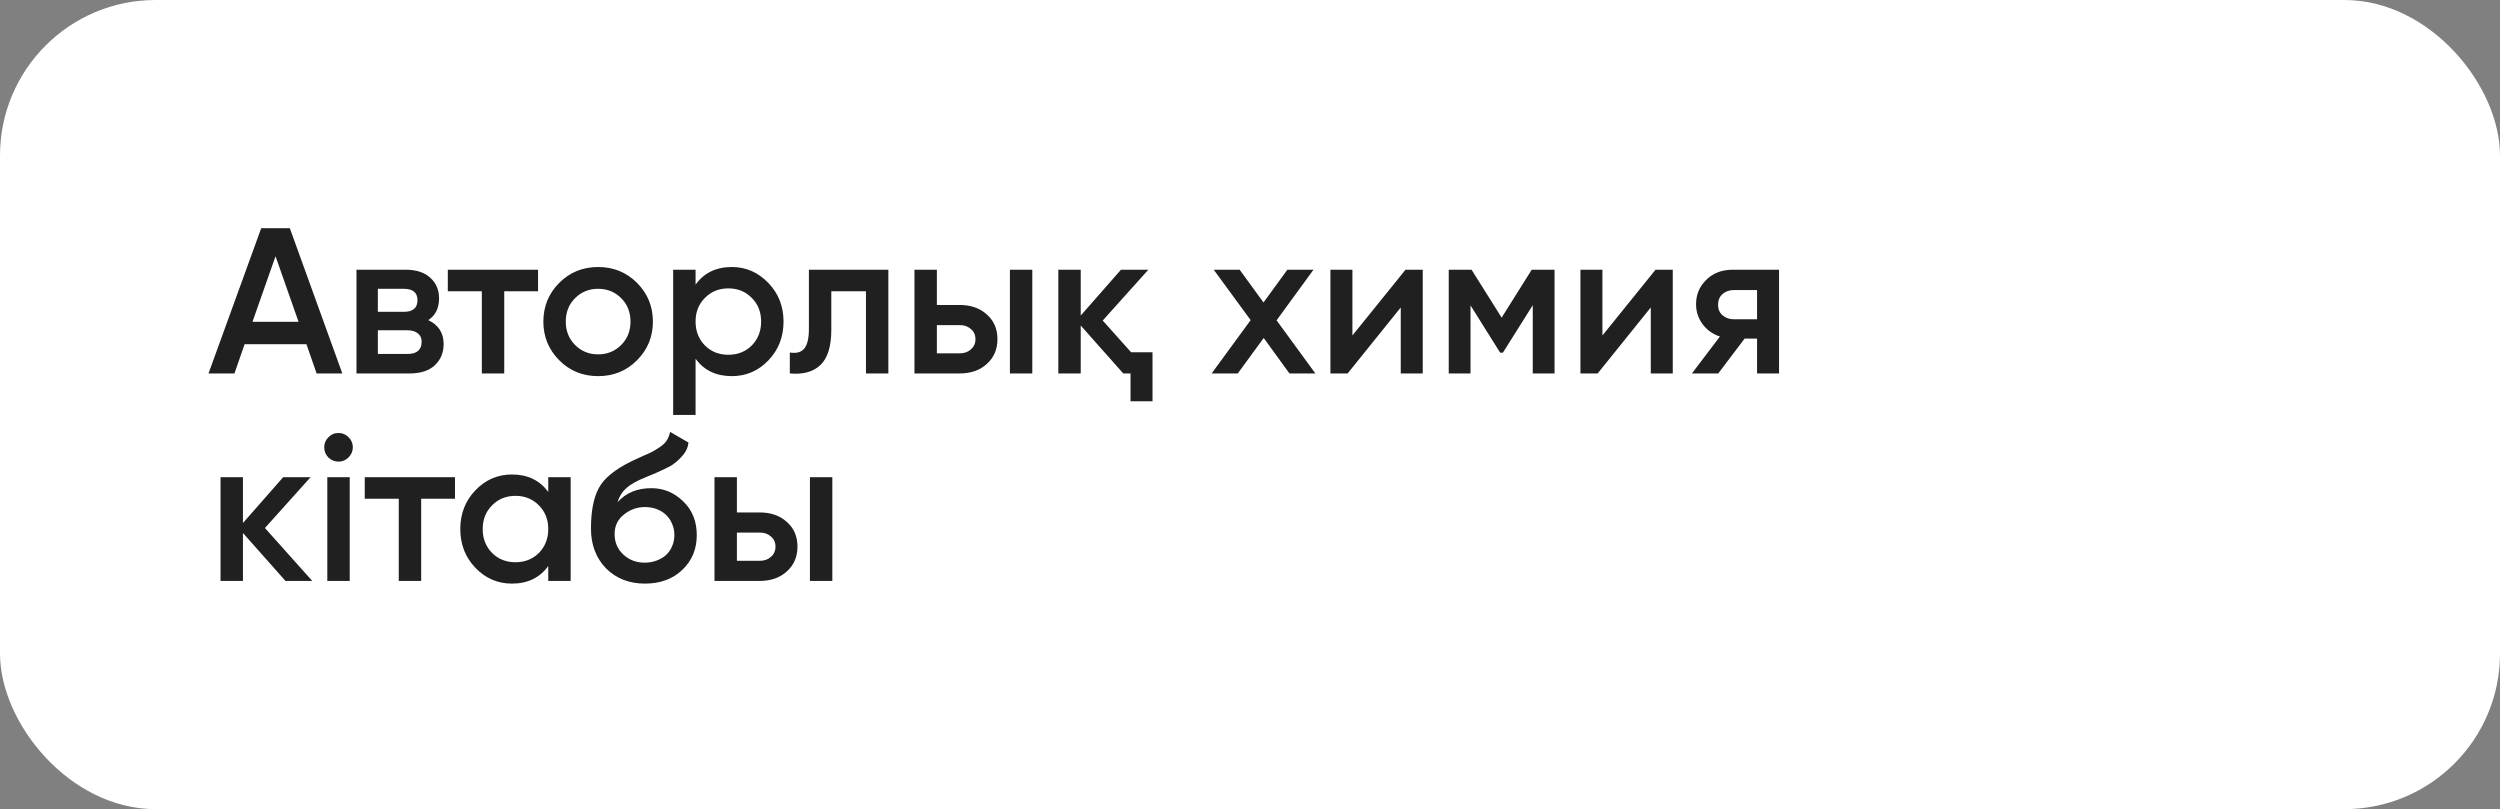
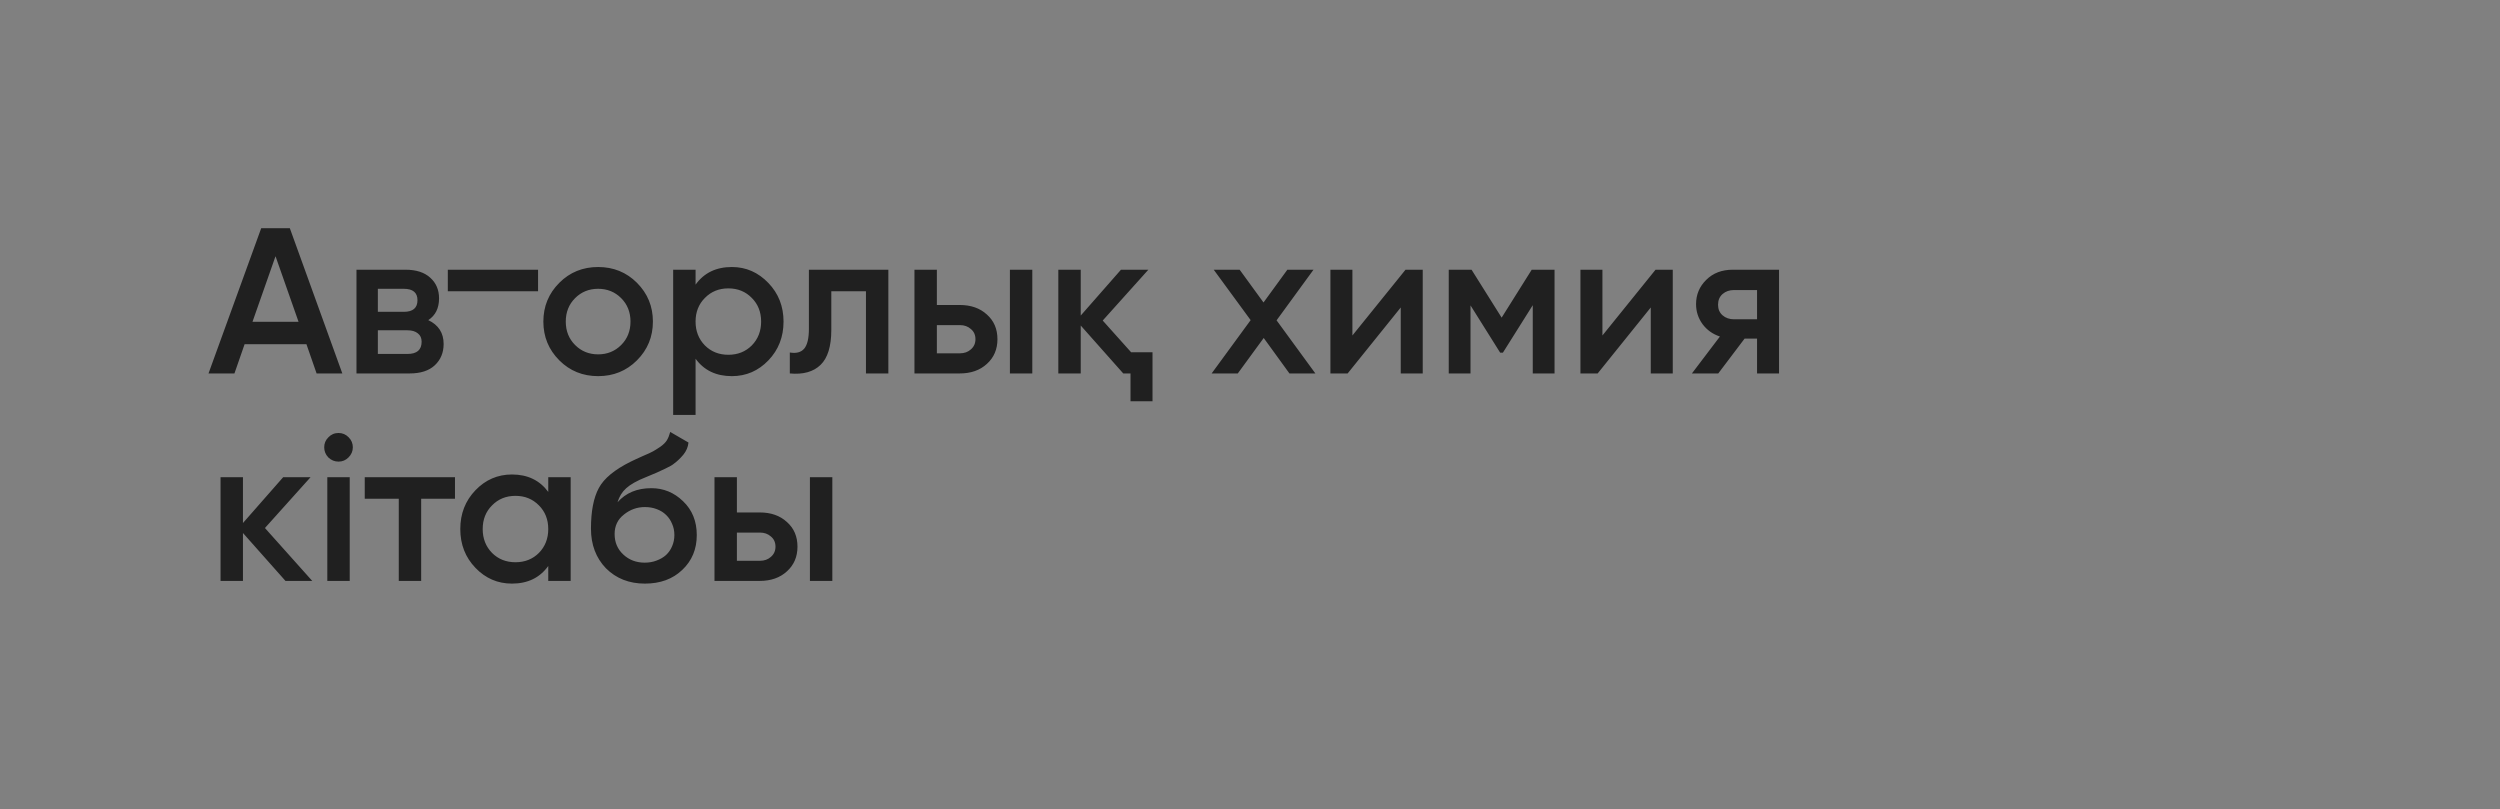
<svg xmlns="http://www.w3.org/2000/svg" width="241" height="78" viewBox="0 0 241 78" fill="none">
  <rect x="0" y="0" width="241" height="78" fill="#808080" stroke="none" />
-   <rect width="241" height="78" rx="15" fill="white" />
-   <path d="M30.52 36L29.54 33.18H23.58L22.6 36H20.1L25.18 22H27.94L33 36H30.52ZM24.34 31.02H28.78L26.56 24.7L24.34 31.02ZM41.285 30.86C42.272 31.327 42.766 32.093 42.766 33.16C42.766 34 42.479 34.687 41.906 35.22C41.346 35.74 40.539 36 39.486 36H34.365V26H39.086C40.126 26 40.925 26.26 41.486 26.78C42.045 27.287 42.325 27.947 42.325 28.76C42.325 29.707 41.979 30.407 41.285 30.86ZM36.425 27.84V30.06H38.925C39.806 30.06 40.245 29.687 40.245 28.94C40.245 28.207 39.806 27.84 38.925 27.84H36.425ZM39.285 34.12C40.192 34.12 40.645 33.727 40.645 32.94C40.645 32.593 40.526 32.327 40.285 32.14C40.045 31.94 39.712 31.84 39.285 31.84H36.425V34.12H39.285ZM51.869 26V28.08H48.609V36H46.449V28.08H43.169V26H51.869ZM57.66 36.26C56.18 36.26 54.933 35.753 53.92 34.74C52.893 33.713 52.38 32.467 52.38 31C52.38 29.533 52.893 28.287 53.92 27.26C54.933 26.247 56.18 25.74 57.66 25.74C59.14 25.74 60.386 26.247 61.4 27.26C62.426 28.287 62.94 29.533 62.94 31C62.94 32.467 62.426 33.713 61.4 34.74C60.386 35.753 59.14 36.26 57.66 36.26ZM55.44 33.26C56.04 33.86 56.78 34.16 57.66 34.16C58.54 34.16 59.28 33.86 59.88 33.26C60.48 32.66 60.78 31.907 60.78 31C60.78 30.093 60.48 29.34 59.88 28.74C59.28 28.14 58.54 27.84 57.66 27.84C56.78 27.84 56.04 28.14 55.44 28.74C54.84 29.34 54.54 30.093 54.54 31C54.54 31.907 54.84 32.66 55.44 33.26ZM70.553 25.74C71.913 25.74 73.086 26.253 74.073 27.28C75.046 28.293 75.533 29.533 75.533 31C75.533 32.48 75.046 33.727 74.073 34.74C73.1 35.753 71.926 36.26 70.553 36.26C69.033 36.26 67.866 35.7 67.053 34.58V40H64.893V26H67.053V27.44C67.866 26.307 69.033 25.74 70.553 25.74ZM67.953 33.3C68.553 33.9 69.306 34.2 70.213 34.2C71.12 34.2 71.873 33.9 72.473 33.3C73.073 32.687 73.373 31.92 73.373 31C73.373 30.08 73.073 29.32 72.473 28.72C71.873 28.107 71.12 27.8 70.213 27.8C69.306 27.8 68.553 28.107 67.953 28.72C67.353 29.32 67.053 30.08 67.053 31C67.053 31.92 67.353 32.687 67.953 33.3ZM85.638 26V36H83.478V28.08H80.138V31.8C80.138 33.387 79.791 34.513 79.097 35.18C78.404 35.847 77.418 36.12 76.138 36V33.98C76.751 34.087 77.211 33.967 77.517 33.62C77.824 33.26 77.978 32.62 77.978 31.7V26H85.638ZM92.514 29.4C93.594 29.4 94.468 29.707 95.135 30.32C95.814 30.92 96.154 31.713 96.154 32.7C96.154 33.673 95.814 34.467 95.135 35.08C94.468 35.693 93.594 36 92.514 36H88.154V26H90.314V29.4H92.514ZM97.355 26H99.514V36H97.355V26ZM92.534 34.06C92.961 34.06 93.314 33.933 93.594 33.68C93.888 33.427 94.034 33.1 94.034 32.7C94.034 32.287 93.888 31.96 93.594 31.72C93.314 31.467 92.961 31.34 92.534 31.34H90.314V34.06H92.534ZM109.042 33.96H111.102V38.68H108.982V36H108.282L104.182 31.38V36H102.022V26H104.182V30.42L108.062 26H110.702L106.302 30.9L109.042 33.96ZM126.802 36H124.302L121.822 32.58L119.322 36H116.802L120.562 30.86L117.002 26H119.502L121.802 29.16L124.102 26H126.622L123.062 30.88L126.802 36ZM135.492 26H137.152V36H135.032V29.64L129.912 36H128.252V26H130.372V32.34L135.492 26ZM149.858 26V36H147.758V29.42L144.878 34H144.618L141.758 29.44V36H139.658V26H141.858L144.758 30.62L147.658 26H149.858ZM159.594 26H161.254V36H159.134V29.64L154.014 36H152.354V26H154.474V32.34L159.594 26ZM171.5 26V36H169.38V32.64H168.18L165.64 36H163.1L165.8 32.44C165.107 32.213 164.547 31.813 164.12 31.24C163.707 30.667 163.5 30.027 163.5 29.32C163.5 28.4 163.827 27.62 164.48 26.98C165.133 26.327 165.987 26 167.04 26H171.5ZM169.38 30.78V27.96H167.16C166.72 27.96 166.353 28.087 166.06 28.34C165.767 28.593 165.62 28.94 165.62 29.38C165.62 29.807 165.767 30.147 166.06 30.4C166.353 30.653 166.72 30.78 167.16 30.78H169.38ZM30.1 56H27.52L23.42 51.38V56H21.26V46H23.42V50.42L27.3 46H29.94L25.54 50.9L30.1 56ZM33.593 44.1C33.326 44.367 33.006 44.5 32.633 44.5C32.26 44.5 31.933 44.367 31.653 44.1C31.386 43.82 31.253 43.493 31.253 43.12C31.253 42.747 31.386 42.427 31.653 42.16C31.92 41.88 32.246 41.74 32.633 41.74C33.02 41.74 33.346 41.88 33.613 42.16C33.88 42.427 34.013 42.747 34.013 43.12C34.013 43.493 33.873 43.82 33.593 44.1ZM31.553 56V46H33.713V56H31.553ZM43.861 46V48.08H40.601V56H38.441V48.08H35.161V46H43.861ZM52.852 46H55.012V56H52.852V54.56C52.038 55.693 50.872 56.26 49.352 56.26C47.978 56.26 46.805 55.753 45.832 54.74C44.858 53.727 44.372 52.48 44.372 51C44.372 49.52 44.858 48.273 45.832 47.26C46.805 46.247 47.978 45.74 49.352 45.74C50.858 45.74 52.025 46.3 52.852 47.42V46ZM47.432 53.3C48.032 53.9 48.785 54.2 49.692 54.2C50.599 54.2 51.352 53.9 51.952 53.3C52.552 52.687 52.852 51.92 52.852 51C52.852 50.08 52.552 49.32 51.952 48.72C51.352 48.107 50.599 47.8 49.692 47.8C48.785 47.8 48.032 48.107 47.432 48.72C46.832 49.32 46.532 50.08 46.532 51C46.532 51.92 46.832 52.687 47.432 53.3ZM62.169 56.26C60.65 56.26 59.396 55.767 58.41 54.78C57.45 53.78 56.969 52.507 56.969 50.96C56.969 49.28 57.223 47.973 57.73 47.04C58.223 46.12 59.249 45.273 60.809 44.5C60.943 44.433 61.096 44.36 61.27 44.28C61.456 44.187 61.676 44.087 61.929 43.98C62.183 43.873 62.396 43.78 62.569 43.7C62.743 43.62 62.876 43.553 62.969 43.5C63.063 43.447 63.163 43.387 63.27 43.32C63.389 43.24 63.523 43.153 63.669 43.06C63.95 42.86 64.156 42.653 64.29 42.44C64.423 42.213 64.529 41.947 64.609 41.64L66.37 42.66C66.329 43.087 66.163 43.48 65.87 43.84C65.576 44.187 65.283 44.467 64.99 44.68C64.843 44.813 64.57 44.973 64.169 45.16L63.309 45.56L62.309 45.98C61.429 46.327 60.783 46.687 60.37 47.06C59.969 47.42 59.69 47.873 59.529 48.42C60.33 47.513 61.416 47.06 62.789 47.06C63.963 47.06 64.983 47.48 65.85 48.32C66.73 49.16 67.169 50.247 67.169 51.58C67.169 52.94 66.703 54.06 65.769 54.94C64.85 55.82 63.65 56.26 62.169 56.26ZM62.15 54.24C62.563 54.24 62.943 54.173 63.289 54.04C63.65 53.907 63.956 53.727 64.21 53.5C64.463 53.26 64.656 52.98 64.79 52.66C64.936 52.327 65.01 51.967 65.01 51.58C65.01 51.18 64.936 50.82 64.79 50.5C64.656 50.167 64.463 49.88 64.21 49.64C63.969 49.4 63.669 49.213 63.309 49.08C62.963 48.947 62.583 48.88 62.169 48.88C61.423 48.88 60.749 49.12 60.15 49.6C59.55 50.067 59.249 50.693 59.249 51.48C59.249 52.28 59.529 52.94 60.09 53.46C60.65 53.98 61.336 54.24 62.15 54.24ZM73.237 49.4C74.317 49.4 75.191 49.707 75.857 50.32C76.537 50.92 76.877 51.713 76.877 52.7C76.877 53.673 76.537 54.467 75.857 55.08C75.191 55.693 74.317 56 73.237 56H68.877V46H71.037V49.4H73.237ZM78.077 46H80.237V56H78.077V46ZM73.257 54.06C73.684 54.06 74.037 53.933 74.317 53.68C74.611 53.427 74.757 53.1 74.757 52.7C74.757 52.287 74.611 51.96 74.317 51.72C74.037 51.467 73.684 51.34 73.257 51.34H71.037V54.06H73.257Z" fill="#202020" />
+   <path d="M30.52 36L29.54 33.18H23.58L22.6 36H20.1L25.18 22H27.94L33 36H30.52ZM24.34 31.02H28.78L26.56 24.7L24.34 31.02ZM41.285 30.86C42.272 31.327 42.766 32.093 42.766 33.16C42.766 34 42.479 34.687 41.906 35.22C41.346 35.74 40.539 36 39.486 36H34.365V26H39.086C40.126 26 40.925 26.26 41.486 26.78C42.045 27.287 42.325 27.947 42.325 28.76C42.325 29.707 41.979 30.407 41.285 30.86ZM36.425 27.84V30.06H38.925C39.806 30.06 40.245 29.687 40.245 28.94C40.245 28.207 39.806 27.84 38.925 27.84H36.425ZM39.285 34.12C40.192 34.12 40.645 33.727 40.645 32.94C40.645 32.593 40.526 32.327 40.285 32.14C40.045 31.94 39.712 31.84 39.285 31.84H36.425V34.12H39.285ZM51.869 26V28.08H48.609V36V28.08H43.169V26H51.869ZM57.66 36.26C56.18 36.26 54.933 35.753 53.92 34.74C52.893 33.713 52.38 32.467 52.38 31C52.38 29.533 52.893 28.287 53.92 27.26C54.933 26.247 56.18 25.74 57.66 25.74C59.14 25.74 60.386 26.247 61.4 27.26C62.426 28.287 62.94 29.533 62.94 31C62.94 32.467 62.426 33.713 61.4 34.74C60.386 35.753 59.14 36.26 57.66 36.26ZM55.44 33.26C56.04 33.86 56.78 34.16 57.66 34.16C58.54 34.16 59.28 33.86 59.88 33.26C60.48 32.66 60.78 31.907 60.78 31C60.78 30.093 60.48 29.34 59.88 28.74C59.28 28.14 58.54 27.84 57.66 27.84C56.78 27.84 56.04 28.14 55.44 28.74C54.84 29.34 54.54 30.093 54.54 31C54.54 31.907 54.84 32.66 55.44 33.26ZM70.553 25.74C71.913 25.74 73.086 26.253 74.073 27.28C75.046 28.293 75.533 29.533 75.533 31C75.533 32.48 75.046 33.727 74.073 34.74C73.1 35.753 71.926 36.26 70.553 36.26C69.033 36.26 67.866 35.7 67.053 34.58V40H64.893V26H67.053V27.44C67.866 26.307 69.033 25.74 70.553 25.74ZM67.953 33.3C68.553 33.9 69.306 34.2 70.213 34.2C71.12 34.2 71.873 33.9 72.473 33.3C73.073 32.687 73.373 31.92 73.373 31C73.373 30.08 73.073 29.32 72.473 28.72C71.873 28.107 71.12 27.8 70.213 27.8C69.306 27.8 68.553 28.107 67.953 28.72C67.353 29.32 67.053 30.08 67.053 31C67.053 31.92 67.353 32.687 67.953 33.3ZM85.638 26V36H83.478V28.08H80.138V31.8C80.138 33.387 79.791 34.513 79.097 35.18C78.404 35.847 77.418 36.12 76.138 36V33.98C76.751 34.087 77.211 33.967 77.517 33.62C77.824 33.26 77.978 32.62 77.978 31.7V26H85.638ZM92.514 29.4C93.594 29.4 94.468 29.707 95.135 30.32C95.814 30.92 96.154 31.713 96.154 32.7C96.154 33.673 95.814 34.467 95.135 35.08C94.468 35.693 93.594 36 92.514 36H88.154V26H90.314V29.4H92.514ZM97.355 26H99.514V36H97.355V26ZM92.534 34.06C92.961 34.06 93.314 33.933 93.594 33.68C93.888 33.427 94.034 33.1 94.034 32.7C94.034 32.287 93.888 31.96 93.594 31.72C93.314 31.467 92.961 31.34 92.534 31.34H90.314V34.06H92.534ZM109.042 33.96H111.102V38.68H108.982V36H108.282L104.182 31.38V36H102.022V26H104.182V30.42L108.062 26H110.702L106.302 30.9L109.042 33.96ZM126.802 36H124.302L121.822 32.58L119.322 36H116.802L120.562 30.86L117.002 26H119.502L121.802 29.16L124.102 26H126.622L123.062 30.88L126.802 36ZM135.492 26H137.152V36H135.032V29.64L129.912 36H128.252V26H130.372V32.34L135.492 26ZM149.858 26V36H147.758V29.42L144.878 34H144.618L141.758 29.44V36H139.658V26H141.858L144.758 30.62L147.658 26H149.858ZM159.594 26H161.254V36H159.134V29.64L154.014 36H152.354V26H154.474V32.34L159.594 26ZM171.5 26V36H169.38V32.64H168.18L165.64 36H163.1L165.8 32.44C165.107 32.213 164.547 31.813 164.12 31.24C163.707 30.667 163.5 30.027 163.5 29.32C163.5 28.4 163.827 27.62 164.48 26.98C165.133 26.327 165.987 26 167.04 26H171.5ZM169.38 30.78V27.96H167.16C166.72 27.96 166.353 28.087 166.06 28.34C165.767 28.593 165.62 28.94 165.62 29.38C165.62 29.807 165.767 30.147 166.06 30.4C166.353 30.653 166.72 30.78 167.16 30.78H169.38ZM30.1 56H27.52L23.42 51.38V56H21.26V46H23.42V50.42L27.3 46H29.94L25.54 50.9L30.1 56ZM33.593 44.1C33.326 44.367 33.006 44.5 32.633 44.5C32.26 44.5 31.933 44.367 31.653 44.1C31.386 43.82 31.253 43.493 31.253 43.12C31.253 42.747 31.386 42.427 31.653 42.16C31.92 41.88 32.246 41.74 32.633 41.74C33.02 41.74 33.346 41.88 33.613 42.16C33.88 42.427 34.013 42.747 34.013 43.12C34.013 43.493 33.873 43.82 33.593 44.1ZM31.553 56V46H33.713V56H31.553ZM43.861 46V48.08H40.601V56H38.441V48.08H35.161V46H43.861ZM52.852 46H55.012V56H52.852V54.56C52.038 55.693 50.872 56.26 49.352 56.26C47.978 56.26 46.805 55.753 45.832 54.74C44.858 53.727 44.372 52.48 44.372 51C44.372 49.52 44.858 48.273 45.832 47.26C46.805 46.247 47.978 45.74 49.352 45.74C50.858 45.74 52.025 46.3 52.852 47.42V46ZM47.432 53.3C48.032 53.9 48.785 54.2 49.692 54.2C50.599 54.2 51.352 53.9 51.952 53.3C52.552 52.687 52.852 51.92 52.852 51C52.852 50.08 52.552 49.32 51.952 48.72C51.352 48.107 50.599 47.8 49.692 47.8C48.785 47.8 48.032 48.107 47.432 48.72C46.832 49.32 46.532 50.08 46.532 51C46.532 51.92 46.832 52.687 47.432 53.3ZM62.169 56.26C60.65 56.26 59.396 55.767 58.41 54.78C57.45 53.78 56.969 52.507 56.969 50.96C56.969 49.28 57.223 47.973 57.73 47.04C58.223 46.12 59.249 45.273 60.809 44.5C60.943 44.433 61.096 44.36 61.27 44.28C61.456 44.187 61.676 44.087 61.929 43.98C62.183 43.873 62.396 43.78 62.569 43.7C62.743 43.62 62.876 43.553 62.969 43.5C63.063 43.447 63.163 43.387 63.27 43.32C63.389 43.24 63.523 43.153 63.669 43.06C63.95 42.86 64.156 42.653 64.29 42.44C64.423 42.213 64.529 41.947 64.609 41.64L66.37 42.66C66.329 43.087 66.163 43.48 65.87 43.84C65.576 44.187 65.283 44.467 64.99 44.68C64.843 44.813 64.57 44.973 64.169 45.16L63.309 45.56L62.309 45.98C61.429 46.327 60.783 46.687 60.37 47.06C59.969 47.42 59.69 47.873 59.529 48.42C60.33 47.513 61.416 47.06 62.789 47.06C63.963 47.06 64.983 47.48 65.85 48.32C66.73 49.16 67.169 50.247 67.169 51.58C67.169 52.94 66.703 54.06 65.769 54.94C64.85 55.82 63.65 56.26 62.169 56.26ZM62.15 54.24C62.563 54.24 62.943 54.173 63.289 54.04C63.65 53.907 63.956 53.727 64.21 53.5C64.463 53.26 64.656 52.98 64.79 52.66C64.936 52.327 65.01 51.967 65.01 51.58C65.01 51.18 64.936 50.82 64.79 50.5C64.656 50.167 64.463 49.88 64.21 49.64C63.969 49.4 63.669 49.213 63.309 49.08C62.963 48.947 62.583 48.88 62.169 48.88C61.423 48.88 60.749 49.12 60.15 49.6C59.55 50.067 59.249 50.693 59.249 51.48C59.249 52.28 59.529 52.94 60.09 53.46C60.65 53.98 61.336 54.24 62.15 54.24ZM73.237 49.4C74.317 49.4 75.191 49.707 75.857 50.32C76.537 50.92 76.877 51.713 76.877 52.7C76.877 53.673 76.537 54.467 75.857 55.08C75.191 55.693 74.317 56 73.237 56H68.877V46H71.037V49.4H73.237ZM78.077 46H80.237V56H78.077V46ZM73.257 54.06C73.684 54.06 74.037 53.933 74.317 53.68C74.611 53.427 74.757 53.1 74.757 52.7C74.757 52.287 74.611 51.96 74.317 51.72C74.037 51.467 73.684 51.34 73.257 51.34H71.037V54.06H73.257Z" fill="#202020" />
</svg>